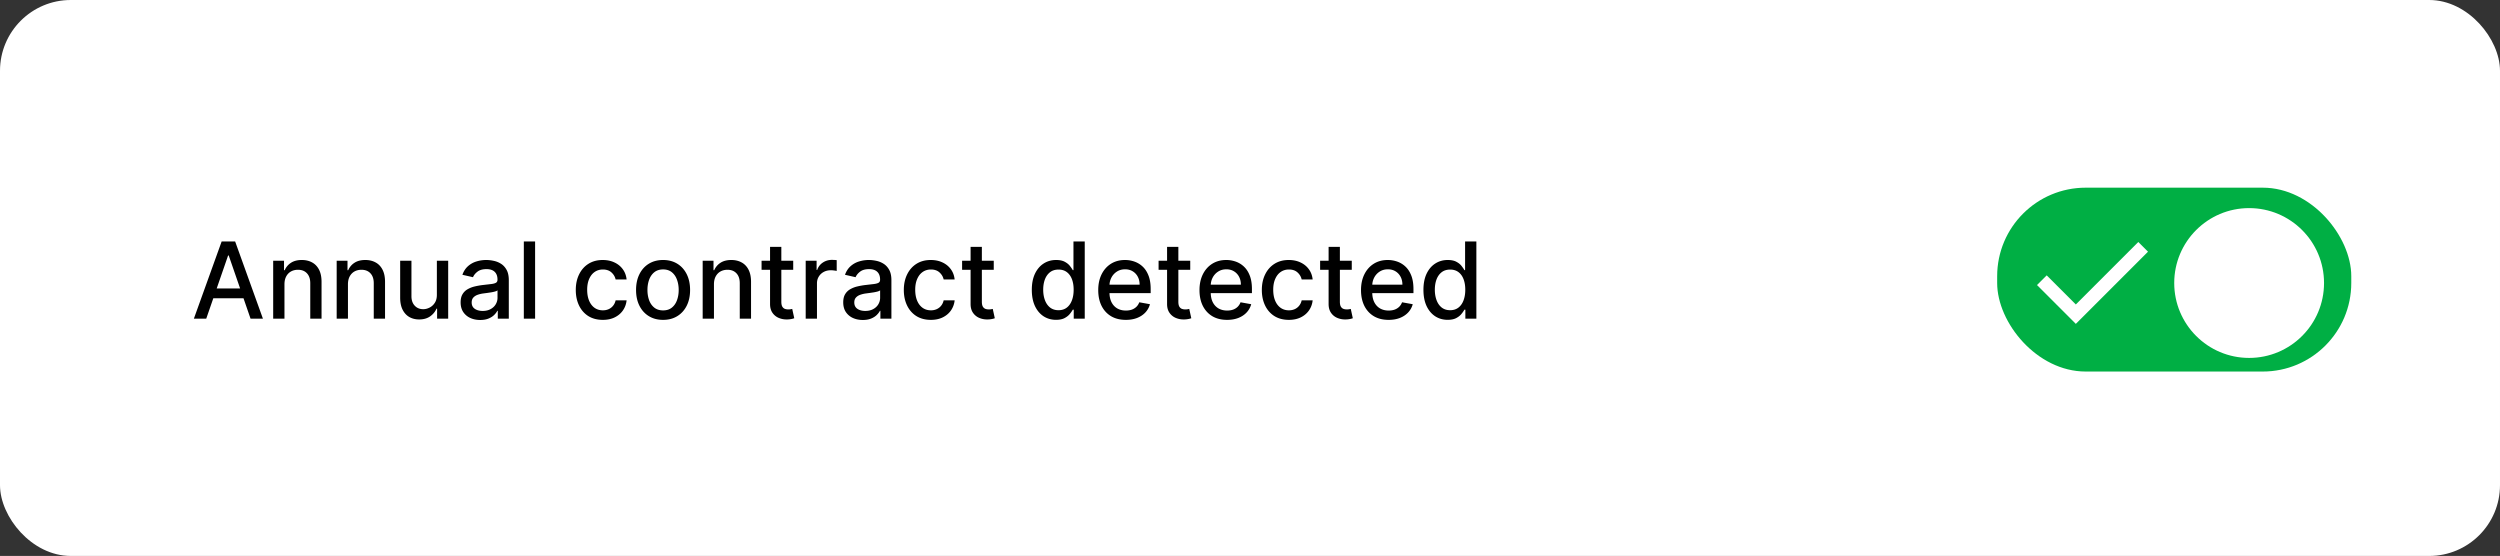
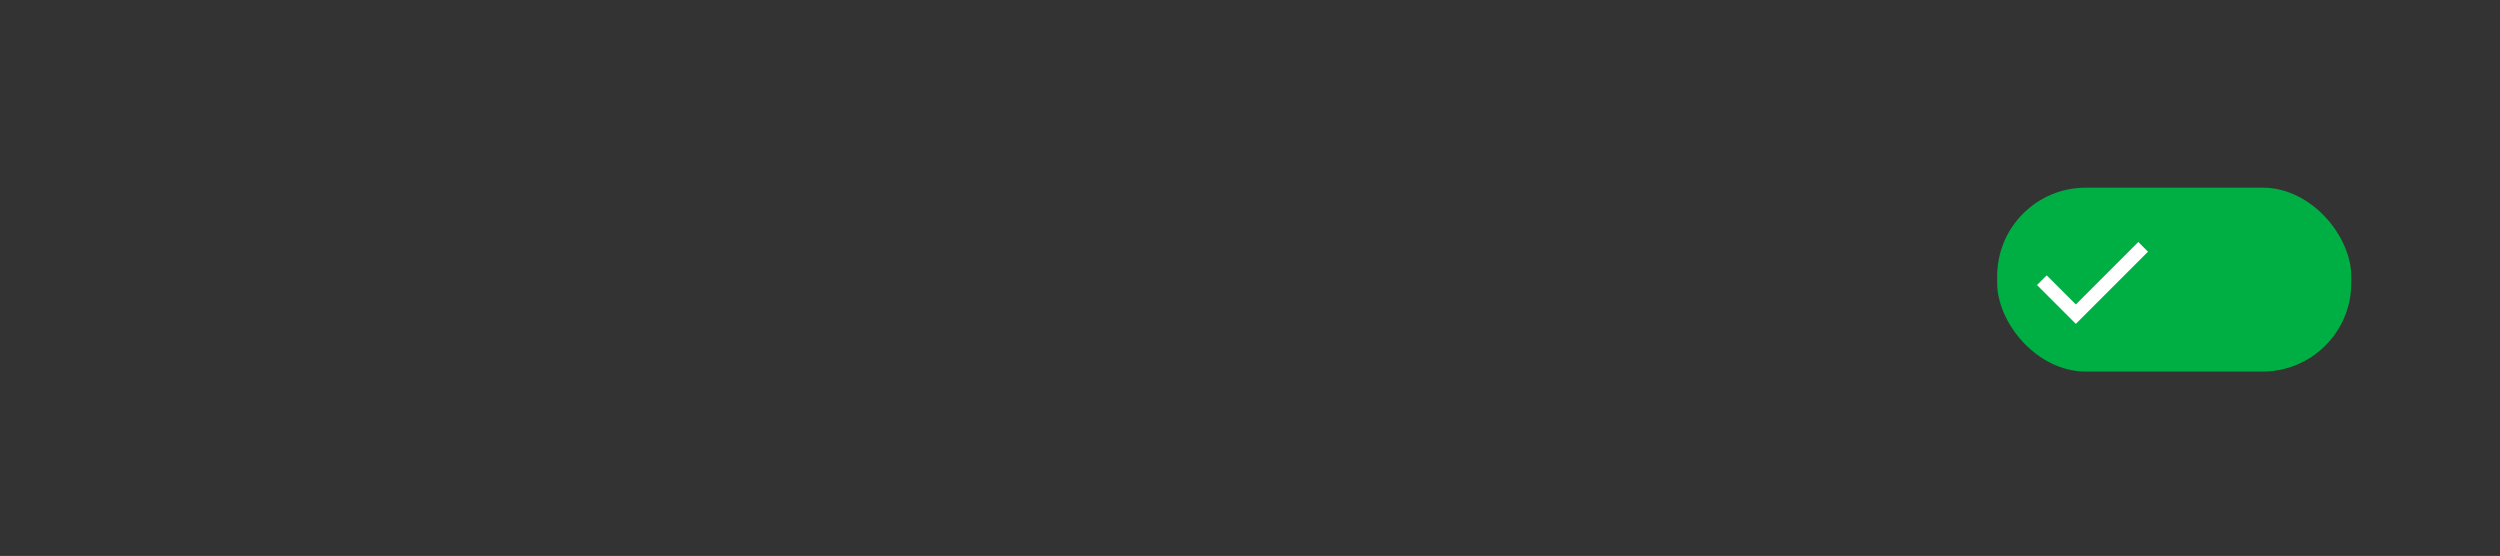
<svg xmlns="http://www.w3.org/2000/svg" width="706" height="157" fill="none">
  <rect width="100%" height="100%" fill="#333333" stroke="none" />
-   <rect width="706" height="157" fill="#fff" rx="20" />
-   <path fill="#000" d="M58.24 90h-3.494l7.851-21.818h3.804L74.252 90h-3.494L64.59 72.145h-.171L58.24 90Zm.586-8.544h11.335v2.77H58.826v-2.77Zm21.507-1.172V90h-3.186V73.636h3.058V76.3h.202a4.678 4.678 0 0 1 1.769-2.088c.81-.526 1.828-.789 3.057-.789 1.115 0 2.092.235 2.93.703.838.462 1.488 1.151 1.95 2.067.461.916.692 2.05.692 3.399V90h-3.186V79.975c0-1.186-.308-2.113-.926-2.78-.618-.675-1.467-1.012-2.546-1.012-.74 0-1.396.16-1.971.479-.569.32-1.02.788-1.353 1.406-.327.611-.49 1.35-.49 2.216Zm17.93 0V90h-3.186V73.636h3.057V76.3h.203a4.678 4.678 0 0 1 1.768-2.088c.81-.526 1.829-.789 3.058-.789 1.115 0 2.091.235 2.93.703.838.462 1.487 1.151 1.949 2.067.462.916.693 2.05.693 3.399V90h-3.186V79.975c0-1.186-.309-2.113-.927-2.78-.618-.675-1.466-1.012-2.546-1.012-.738 0-1.395.16-1.971.479-.568.32-1.019.788-1.353 1.406-.326.611-.49 1.35-.49 2.216Zm25.109 2.93v-9.578h3.196V90h-3.132v-2.834h-.17c-.377.874-.98 1.602-1.811 2.184-.824.575-1.85.863-3.079.863-1.051 0-1.982-.23-2.791-.692-.803-.47-1.435-1.162-1.897-2.078-.454-.916-.681-2.049-.681-3.398V73.636h3.185v10.025c0 1.115.309 2.003.927 2.664.618.66 1.42.99 2.407.99.597 0 1.19-.149 1.78-.447a3.745 3.745 0 0 0 1.48-1.353c.398-.604.593-1.37.586-2.301Zm12.238 7.148c-1.036 0-1.974-.191-2.812-.575a4.737 4.737 0 0 1-1.992-1.694c-.483-.739-.725-1.644-.725-2.717 0-.923.178-1.683.533-2.28a3.935 3.935 0 0 1 1.438-1.416 7.526 7.526 0 0 1 2.024-.789 20.149 20.149 0 0 1 2.28-.404l2.387-.277c.61-.079 1.054-.203 1.331-.373.277-.17.416-.448.416-.831v-.075c0-.93-.263-1.651-.789-2.162-.518-.512-1.292-.768-2.322-.768-1.073 0-1.918.238-2.536.714-.61.469-1.033.991-1.267 1.566l-2.994-.682c.355-.994.874-1.796 1.555-2.407a6.31 6.31 0 0 1 2.376-1.343 9.275 9.275 0 0 1 2.823-.426c.654 0 1.346.078 2.078.235a6.08 6.08 0 0 1 2.066.83c.647.406 1.176.984 1.588 1.737.412.746.618 1.715.618 2.909V90h-3.111v-2.237h-.128c-.206.412-.515.816-.927 1.214-.412.398-.941.728-1.587.991s-1.421.394-2.323.394Zm.693-2.557c.881 0 1.633-.174 2.258-.522.633-.348 1.112-.802 1.439-1.363.333-.568.5-1.176.5-1.822v-2.11c-.113.114-.333.22-.66.32-.32.093-.686.174-1.097.245-.412.064-.814.125-1.204.181-.391.05-.718.093-.98.128a7.888 7.888 0 0 0-1.694.394c-.505.185-.909.451-1.215.8-.298.34-.447.795-.447 1.363 0 .788.291 1.385.873 1.79.583.397 1.325.596 2.227.596Zm14.811-19.623V90h-3.186V68.182h3.186Zm19.117 22.148c-1.583 0-2.947-.358-4.091-1.076-1.136-.724-2.009-1.722-2.62-2.993-.611-1.272-.916-2.728-.916-4.368 0-1.662.312-3.129.937-4.4.625-1.278 1.506-2.276 2.642-2.994 1.136-.717 2.475-1.076 4.016-1.076 1.243 0 2.351.231 3.324.693.973.454 1.758 1.094 2.355 1.917.603.824.962 1.787 1.076 2.888h-3.1c-.171-.768-.562-1.428-1.172-1.982-.604-.554-1.414-.831-2.429-.831-.888 0-1.666.234-2.333.703-.661.462-1.176 1.122-1.545 1.982-.369.852-.554 1.86-.554 3.025 0 1.193.181 2.223.543 3.09.362.866.874 1.537 1.534 2.013.668.476 1.453.714 2.355.714.603 0 1.15-.11 1.64-.33.497-.228.913-.55 1.247-.97.341-.419.579-.923.714-1.513h3.1c-.114 1.059-.458 2.003-1.034 2.834-.575.831-1.346 1.485-2.312 1.96-.958.476-2.084.714-3.377.714Zm17.022 0c-1.534 0-2.873-.351-4.016-1.054-1.144-.704-2.032-1.687-2.664-2.951-.632-1.265-.948-2.742-.948-4.432 0-1.698.316-3.182.948-4.453.632-1.272 1.52-2.259 2.664-2.962 1.143-.703 2.482-1.055 4.016-1.055 1.534 0 2.873.352 4.016 1.055 1.144.703 2.031 1.69 2.664 2.962.632 1.27.948 2.755.948 4.453 0 1.69-.316 3.167-.948 4.432-.633 1.264-1.52 2.247-2.664 2.95-1.143.704-2.482 1.055-4.016 1.055Zm.01-2.674c.995 0 1.819-.263 2.472-.788.653-.526 1.136-1.225 1.449-2.099.32-.873.479-1.836.479-2.887 0-1.044-.159-2.003-.479-2.876-.313-.881-.796-1.588-1.449-2.12-.653-.533-1.477-.8-2.472-.8-1.001 0-1.832.267-2.492.8-.654.532-1.14 1.239-1.46 2.12-.312.873-.469 1.832-.469 2.876 0 1.051.157 2.014.469 2.887.32.874.806 1.573 1.46 2.099.66.526 1.491.788 2.492.788Zm14.359-7.372V90h-3.186V73.636h3.058V76.3h.202a4.68 4.68 0 0 1 1.769-2.088c.809-.526 1.829-.789 3.057-.789 1.115 0 2.092.235 2.93.703.838.462 1.488 1.151 1.949 2.067.462.916.693 2.05.693 3.399V90h-3.185V79.975c0-1.186-.309-2.113-.927-2.78-.618-.675-1.467-1.012-2.546-1.012-.739 0-1.396.16-1.971.479-.569.32-1.02.788-1.353 1.406-.327.611-.49 1.35-.49 2.216Zm22.382-6.648v2.557h-8.938v-2.557h8.938Zm-6.541-3.92h3.186v15.48c0 .617.092 1.082.277 1.395.184.305.422.515.713.629.299.106.622.16.97.16.256 0 .479-.018.671-.054.192-.035.341-.064.447-.085l.576 2.631a5.379 5.379 0 0 1-.789.213 6.239 6.239 0 0 1-1.278.128 5.612 5.612 0 0 1-2.344-.447 4.026 4.026 0 0 1-1.758-1.45c-.447-.653-.671-1.473-.671-2.46v-16.14ZM227.528 90V73.636h3.079v2.6h.17a3.958 3.958 0 0 1 1.577-2.078c.76-.511 1.619-.767 2.578-.767a13.614 13.614 0 0 1 1.353.075v3.047a5.709 5.709 0 0 0-.682-.117 6.497 6.497 0 0 0-.98-.075c-.753 0-1.424.16-2.013.48a3.558 3.558 0 0 0-1.385 1.31c-.341.554-.512 1.186-.512 1.896V90h-3.185Zm16.129.362c-1.037 0-1.974-.191-2.812-.575a4.737 4.737 0 0 1-1.992-1.694c-.483-.739-.725-1.644-.725-2.717 0-.923.178-1.683.533-2.28a3.927 3.927 0 0 1 1.438-1.416 7.513 7.513 0 0 1 2.024-.789 20.149 20.149 0 0 1 2.28-.404l2.386-.277c.611-.079 1.055-.203 1.332-.373.277-.17.416-.448.416-.831v-.075c0-.93-.263-1.651-.789-2.162-.518-.512-1.292-.768-2.322-.768-1.073 0-1.918.238-2.536.714-.611.469-1.033.991-1.267 1.566l-2.994-.682c.355-.994.873-1.796 1.555-2.407a6.31 6.31 0 0 1 2.376-1.343 9.275 9.275 0 0 1 2.823-.426c.654 0 1.346.078 2.078.235a6.08 6.08 0 0 1 2.066.83c.647.406 1.176.984 1.588 1.737.412.746.618 1.715.618 2.909V90h-3.111v-2.237h-.128c-.206.412-.515.816-.927 1.214-.412.398-.941.728-1.587.991-.647.263-1.421.394-2.323.394Zm.693-2.557c.88 0 1.633-.174 2.258-.522.632-.348 1.112-.802 1.439-1.363.333-.568.5-1.176.5-1.822v-2.11c-.113.114-.334.22-.66.32-.32.093-.686.174-1.098.245-.412.064-.813.125-1.203.181-.391.05-.718.093-.981.128a7.892 7.892 0 0 0-1.693.394c-.505.185-.91.451-1.215.8-.298.34-.447.795-.447 1.363 0 .788.291 1.385.873 1.79.583.397 1.325.596 2.227.596Zm18.518 2.525c-1.584 0-2.947-.358-4.091-1.076-1.136-.724-2.01-1.722-2.621-2.993-.61-1.272-.916-2.728-.916-4.368 0-1.662.313-3.129.938-4.4.625-1.278 1.505-2.276 2.642-2.994 1.136-.717 2.475-1.076 4.016-1.076 1.243 0 2.351.231 3.324.693.973.454 1.758 1.094 2.354 1.917.604.824.963 1.787 1.076 2.888h-3.1c-.17-.768-.561-1.428-1.172-1.982-.603-.554-1.413-.831-2.429-.831-.887 0-1.665.234-2.333.703-.66.462-1.175 1.122-1.544 1.982-.37.852-.554 1.86-.554 3.025 0 1.193.181 2.223.543 3.09.362.866.873 1.537 1.534 2.013.668.476 1.452.714 2.354.714a3.96 3.96 0 0 0 1.641-.33c.497-.228.913-.55 1.246-.97.341-.419.579-.923.714-1.513h3.1a6.018 6.018 0 0 1-1.033 2.834c-.575.831-1.346 1.485-2.312 1.96-.959.476-2.084.714-3.377.714Zm17.767-16.694v2.557h-8.938v-2.557h8.938Zm-6.541-3.92h3.185v15.48c0 .617.093 1.082.277 1.395.185.305.423.515.714.629.299.106.622.16.97.16.255 0 .479-.018.671-.054.192-.035.341-.064.447-.085l.576 2.631a5.379 5.379 0 0 1-.789.213 6.239 6.239 0 0 1-1.278.128 5.612 5.612 0 0 1-2.344-.447 4.026 4.026 0 0 1-1.758-1.45c-.447-.653-.671-1.473-.671-2.46v-16.14Zm24.13 20.604c-1.321 0-2.5-.338-3.537-1.012-1.03-.682-1.839-1.652-2.429-2.909-.582-1.264-.873-2.78-.873-4.549 0-1.768.294-3.281.884-4.538.596-1.257 1.413-2.22 2.45-2.887 1.037-.668 2.212-1.002 3.526-1.002 1.016 0 1.833.17 2.451.512.625.334 1.108.724 1.449 1.171.348.448.617.842.809 1.183h.192v-8.107h3.185V90h-3.11v-2.546h-.267a8.466 8.466 0 0 1-.831 1.193c-.355.447-.845.838-1.47 1.172-.625.334-1.435.5-2.429.5Zm.703-2.717c.916 0 1.691-.241 2.323-.724.639-.49 1.122-1.169 1.449-2.035.333-.867.5-1.875.5-3.026 0-1.136-.163-2.13-.49-2.983-.327-.852-.806-1.516-1.438-1.992-.632-.476-1.413-.714-2.344-.714-.959 0-1.758.249-2.397.746-.639.497-1.122 1.175-1.449 2.035-.319.86-.479 1.829-.479 2.908 0 1.094.163 2.078.49 2.951.327.874.81 1.566 1.449 2.078.646.504 1.442.756 2.386.756Zm19.003 2.727c-1.612 0-3-.344-4.165-1.033-1.158-.696-2.053-1.673-2.685-2.93-.625-1.264-.937-2.745-.937-4.442 0-1.676.312-3.154.937-4.432.632-1.278 1.513-2.276 2.642-2.994 1.136-.717 2.465-1.076 3.984-1.076.924 0 1.819.153 2.685.458a6.498 6.498 0 0 1 2.333 1.439c.689.653 1.232 1.502 1.63 2.546.398 1.037.597 2.297.597 3.782v1.129h-13.008v-2.386h9.886c0-.838-.17-1.58-.511-2.227a3.866 3.866 0 0 0-1.438-1.545c-.611-.376-1.328-.564-2.152-.564-.895 0-1.676.22-2.344.66a4.435 4.435 0 0 0-1.534 1.705 4.923 4.923 0 0 0-.533 2.269v1.864c0 1.094.192 2.024.576 2.791.39.768.934 1.353 1.63 1.758.696.398 1.509.597 2.439.597.604 0 1.154-.085 1.651-.256a3.57 3.57 0 0 0 1.29-.788c.362-.348.639-.778.83-1.29l3.015.544a5.453 5.453 0 0 1-1.299 2.333c-.618.66-1.396 1.176-2.333 1.545-.931.362-1.993.543-3.186.543Zm18.194-16.694v2.557h-8.939v-2.557h8.939Zm-6.542-3.92h3.186v15.48c0 .617.092 1.082.277 1.395.184.305.422.515.714.629.298.106.621.16.969.16.256 0 .479-.018.671-.054.192-.035.341-.064.448-.085l.575 2.631a5.396 5.396 0 0 1-.788.213 6.25 6.25 0 0 1-1.279.128 5.612 5.612 0 0 1-2.344-.447 4.018 4.018 0 0 1-1.757-1.45c-.448-.653-.672-1.473-.672-2.46v-16.14Zm16.942 20.614c-1.612 0-3.001-.344-4.166-1.033-1.157-.696-2.052-1.673-2.684-2.93-.625-1.264-.938-2.745-.938-4.442 0-1.676.313-3.154.938-4.432.632-1.278 1.513-2.276 2.642-2.994 1.136-.717 2.464-1.076 3.984-1.076a8.02 8.02 0 0 1 2.685.458 6.507 6.507 0 0 1 2.333 1.439c.689.653 1.232 1.502 1.63 2.546.398 1.037.597 2.297.597 3.782v1.129h-13.008v-2.386h9.886c0-.838-.17-1.58-.511-2.227a3.873 3.873 0 0 0-1.438-1.545c-.611-.376-1.329-.564-2.152-.564-.895 0-1.677.22-2.344.66a4.427 4.427 0 0 0-1.534 1.705 4.923 4.923 0 0 0-.533 2.269v1.864c0 1.094.192 2.024.575 2.791.391.768.934 1.353 1.63 1.758.696.398 1.51.597 2.44.597.604 0 1.154-.085 1.651-.256.497-.177.927-.44 1.289-.788a3.43 3.43 0 0 0 .831-1.29l3.015.544a5.455 5.455 0 0 1-1.3 2.333c-.617.66-1.395 1.176-2.333 1.545-.93.362-1.992.543-3.185.543Zm17.448 0c-1.584 0-2.948-.358-4.091-1.076-1.137-.724-2.01-1.722-2.621-2.993-.611-1.272-.916-2.728-.916-4.368 0-1.662.312-3.129.937-4.4.625-1.278 1.506-2.276 2.642-2.994 1.137-.717 2.475-1.076 4.017-1.076 1.243 0 2.35.231 3.323.693.974.454 1.758 1.094 2.355 1.917.604.824.962 1.787 1.076 2.888h-3.1c-.171-.768-.561-1.428-1.172-1.982-.604-.554-1.413-.831-2.429-.831-.888 0-1.666.234-2.333.703-.661.462-1.176 1.122-1.545 1.982-.369.852-.554 1.86-.554 3.025 0 1.193.181 2.223.543 3.09.363.866.874 1.537 1.534 2.013.668.476 1.453.714 2.355.714.604 0 1.15-.11 1.641-.33a3.35 3.35 0 0 0 1.246-.97c.341-.419.579-.923.714-1.513h3.1c-.114 1.059-.458 2.003-1.033 2.834-.576.831-1.346 1.485-2.312 1.96-.959.476-2.085.714-3.377.714Zm17.767-16.694v2.557h-8.938v-2.557h8.938Zm-6.541-3.92h3.185v15.48c0 .617.092 1.082.277 1.395.185.305.423.515.714.629.298.106.621.16.969.16.256 0 .48-.018.671-.054.192-.035.341-.064.448-.085l.575 2.631a5.36 5.36 0 0 1-.788.213 6.241 6.241 0 0 1-1.279.128 5.604 5.604 0 0 1-2.343-.447 4.015 4.015 0 0 1-1.758-1.45c-.448-.653-.671-1.473-.671-2.46v-16.14Zm16.941 20.614c-1.612 0-3.001-.344-4.165-1.033-1.158-.696-2.053-1.673-2.685-2.93-.625-1.264-.937-2.745-.937-4.442 0-1.676.312-3.154.937-4.432.632-1.278 1.513-2.276 2.642-2.994 1.136-.717 2.465-1.076 3.984-1.076.924 0 1.819.153 2.685.458a6.498 6.498 0 0 1 2.333 1.439c.689.653 1.232 1.502 1.63 2.546.398 1.037.597 2.297.597 3.782v1.129h-13.008v-2.386h9.886c0-.838-.17-1.58-.511-2.227a3.866 3.866 0 0 0-1.438-1.545c-.611-.376-1.328-.564-2.152-.564-.895 0-1.676.22-2.344.66a4.435 4.435 0 0 0-1.534 1.705 4.923 4.923 0 0 0-.533 2.269v1.864c0 1.094.192 2.024.576 2.791.39.768.934 1.353 1.63 1.758.696.398 1.509.597 2.439.597.604 0 1.154-.085 1.651-.256a3.57 3.57 0 0 0 1.29-.788c.362-.348.639-.778.83-1.29l3.015.544a5.453 5.453 0 0 1-1.299 2.333c-.618.66-1.396 1.176-2.333 1.545-.931.362-1.993.543-3.186.543Zm16.681-.01c-1.321 0-2.5-.338-3.537-1.012-1.03-.682-1.84-1.652-2.429-2.909-.583-1.264-.874-2.78-.874-4.549 0-1.768.295-3.281.885-4.538.596-1.257 1.413-2.22 2.45-2.887 1.037-.668 2.212-1.002 3.526-1.002 1.016 0 1.832.17 2.45.512.625.334 1.108.724 1.449 1.171.348.448.618.842.81 1.183h.192v-8.107h3.185V90h-3.111v-2.546h-.266a8.466 8.466 0 0 1-.831 1.193c-.355.447-.845.838-1.47 1.172-.625.334-1.435.5-2.429.5Zm.703-2.717c.916 0 1.69-.241 2.322-.724.64-.49 1.123-1.169 1.449-2.035.334-.867.501-1.875.501-3.026 0-1.136-.163-2.13-.49-2.983-.327-.852-.806-1.516-1.438-1.992-.632-.476-1.414-.714-2.344-.714-.959 0-1.758.249-2.397.746-.639.497-1.122 1.175-1.449 2.035-.32.86-.479 1.829-.479 2.908 0 1.094.163 2.078.49 2.951.326.874.809 1.566 1.449 2.078.646.504 1.441.756 2.386.756Z" />
  <rect width="100" height="51.923" x="564" y="53" fill="#00AF44" rx="25" />
-   <circle cx="635.154" cy="79.923" r="21.154" fill="#fff" />
-   <path fill="#fff" d="M586.212 91.462 575.25 80.5l2.74-2.74 8.222 8.22 17.644-17.644 2.74 2.74-20.384 20.386Z" />
+   <path fill="#fff" d="M586.212 91.462 575.25 80.5l2.74-2.74 8.222 8.22 17.644-17.644 2.74 2.74-20.384 20.386" />
</svg>